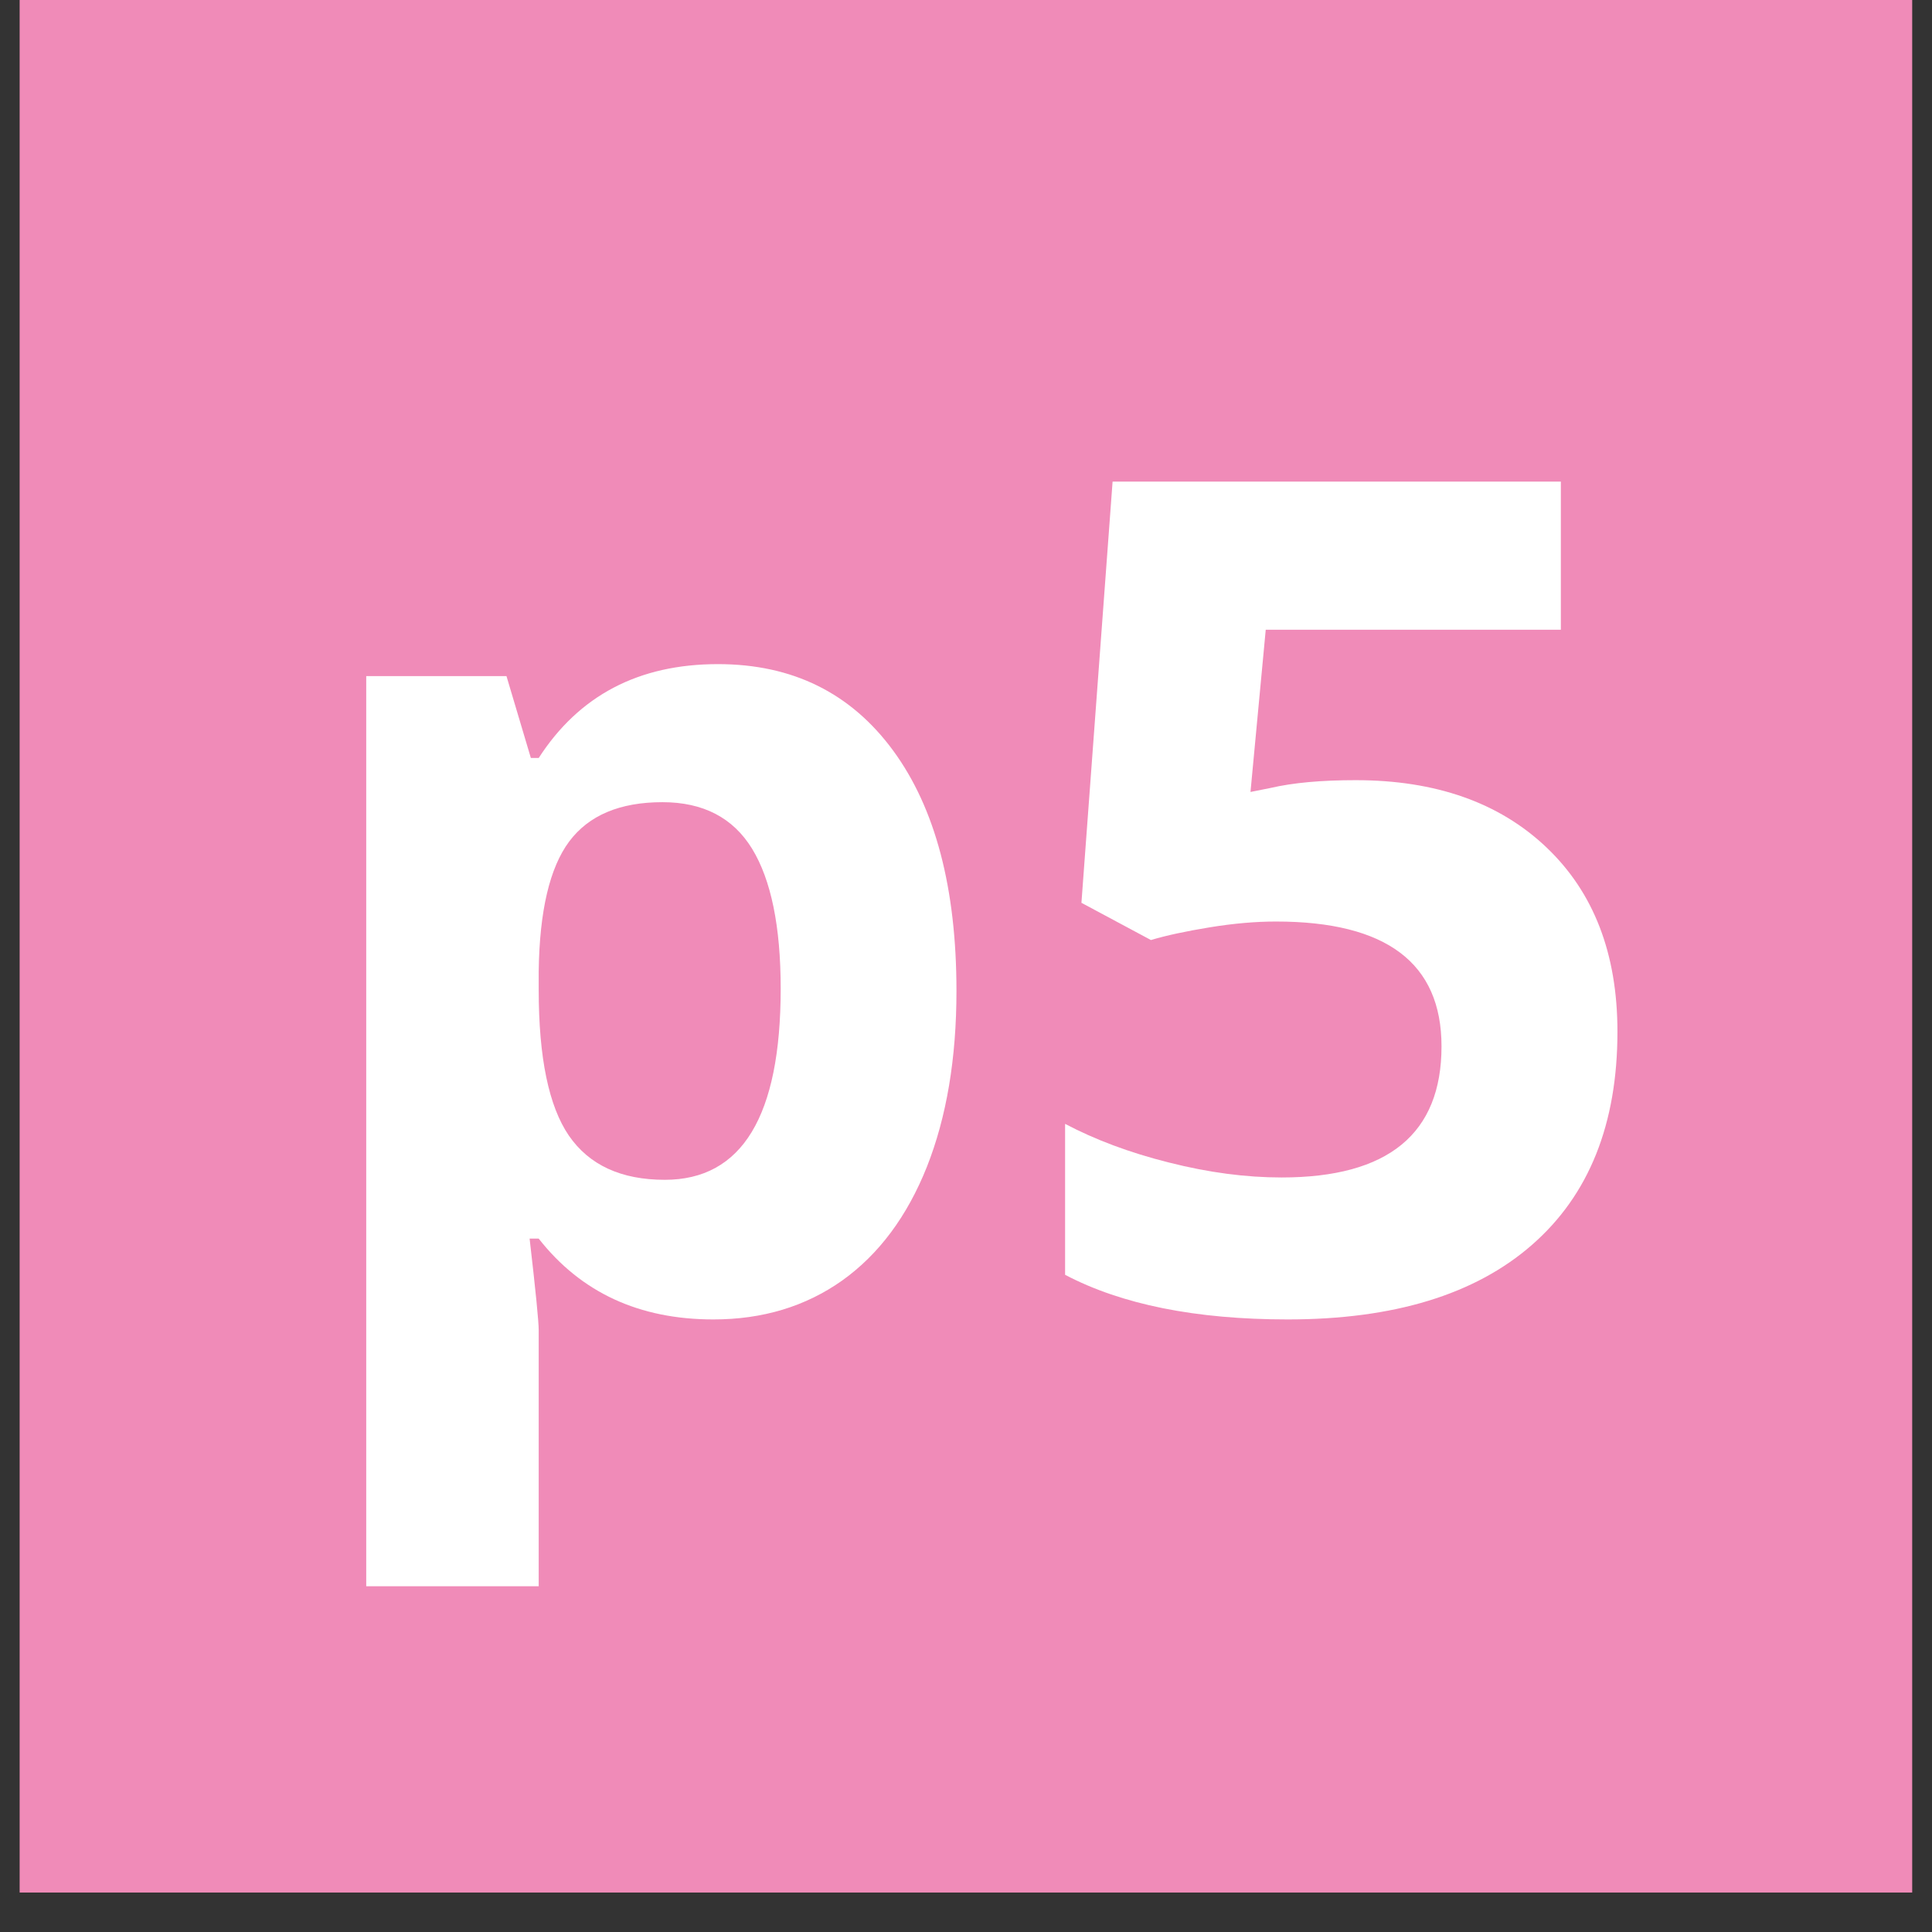
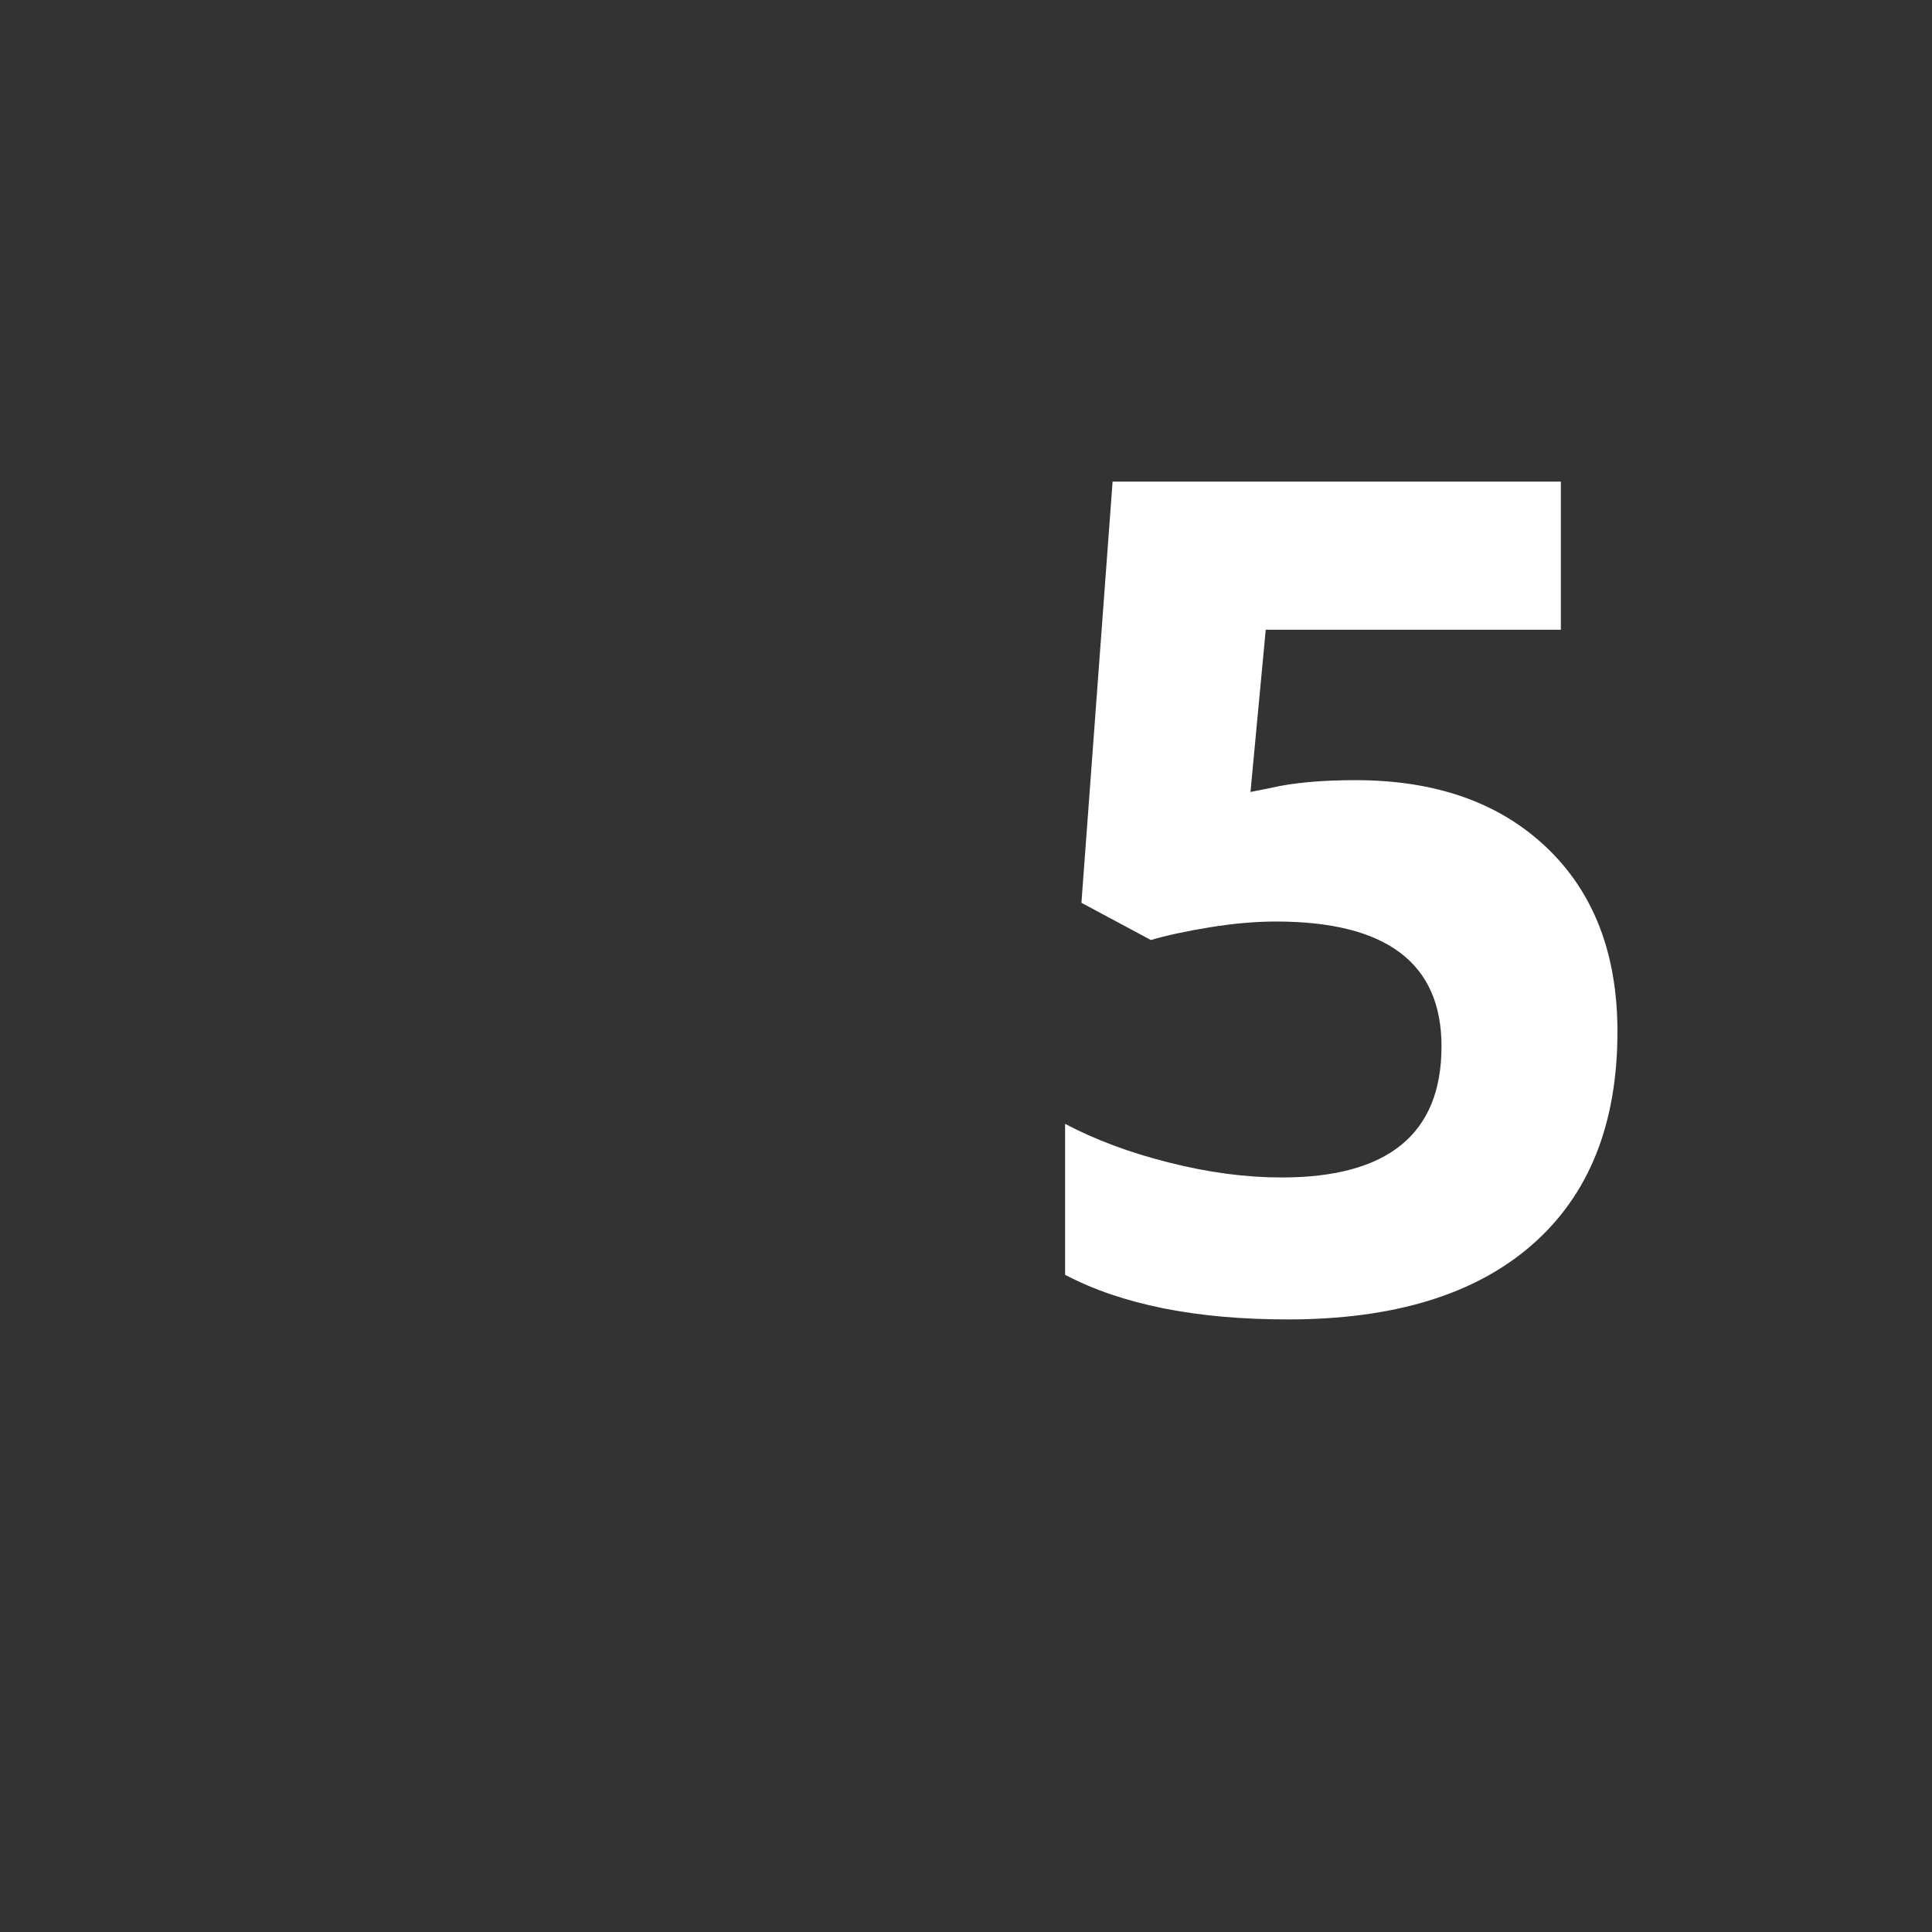
<svg xmlns="http://www.w3.org/2000/svg" width="64" zoomAndPan="magnify" viewBox="0 0 48 48" height="64" preserveAspectRatio="xMidYMid meet" version="1.0">
  <rect x="0" y="0" width="48" height="48" fill="#333333" stroke="none" />
  <defs>
    <g />
    <clipPath id="686eeffb50">
-       <path d="M 0.488 0 L 47.508 0 L 47.508 47.02 L 0.488 47.02 Z M 0.488 0 " clip-rule="nonzero" />
-     </clipPath>
+       </clipPath>
  </defs>
  <g clip-path="url(#686eeffb50)">
-     <path fill="#f08bb8" d="M 0.488 0 L 47.512 0 L 47.512 47.02 L 0.488 47.02 Z M 0.488 0 " fill-opacity="1" fill-rule="nonzero" />
-   </g>
+     </g>
  <g fill="#ffffff" fill-opacity="1">
    <g transform="translate(6.853, 32.5)">
      <g>
-         <path d="M 10.871 0.281 C 9.027 0.281 7.582 -0.387 6.531 -1.727 L 6.305 -1.727 C 6.457 -0.418 6.531 0.34 6.531 0.547 L 6.531 6.91 L 2.246 6.91 L 2.246 -15.703 L 5.73 -15.703 L 6.336 -13.668 L 6.531 -13.668 C 7.535 -15.223 9.016 -16 10.984 -16 C 12.84 -16 14.289 -15.281 15.34 -13.848 C 16.387 -12.418 16.91 -10.426 16.91 -7.879 C 16.91 -6.203 16.664 -4.746 16.176 -3.512 C 15.684 -2.277 14.98 -1.336 14.074 -0.688 C 13.164 -0.043 12.098 0.281 10.871 0.281 Z M 9.605 -12.57 C 8.551 -12.57 7.777 -12.246 7.289 -11.594 C 6.805 -10.945 6.551 -9.871 6.531 -8.371 L 6.531 -7.906 C 6.531 -6.223 6.781 -5.016 7.281 -4.285 C 7.785 -3.555 8.578 -3.188 9.664 -3.188 C 11.582 -3.188 12.543 -4.77 12.543 -7.938 C 12.543 -9.48 12.305 -10.641 11.832 -11.414 C 11.359 -12.184 10.617 -12.57 9.605 -12.57 Z M 9.605 -12.57 " />
-       </g>
+         </g>
    </g>
  </g>
  <g fill="#ffffff" fill-opacity="1">
    <g transform="translate(25.056, 32.5)">
      <g>
        <path d="M 8.625 -13.117 C 10.609 -13.117 12.191 -12.562 13.363 -11.449 C 14.539 -10.332 15.129 -8.809 15.129 -6.867 C 15.129 -4.574 14.422 -2.809 13.008 -1.574 C 11.594 -0.336 9.57 0.281 6.938 0.281 C 4.652 0.281 2.809 -0.09 1.406 -0.828 L 1.406 -4.578 C 2.145 -4.188 3.004 -3.863 3.988 -3.617 C 4.973 -3.367 5.902 -3.246 6.785 -3.246 C 9.434 -3.246 10.758 -4.332 10.758 -6.504 C 10.758 -8.574 9.387 -9.605 6.645 -9.605 C 6.148 -9.605 5.602 -9.559 5 -9.461 C 4.402 -9.363 3.914 -9.258 3.539 -9.145 L 1.812 -10.07 L 2.586 -20.535 L 13.723 -20.535 L 13.723 -16.855 L 6.391 -16.855 L 6.012 -12.824 L 6.504 -12.922 C 7.074 -13.055 7.781 -13.117 8.625 -13.117 Z M 8.625 -13.117 " />
      </g>
    </g>
  </g>
</svg>